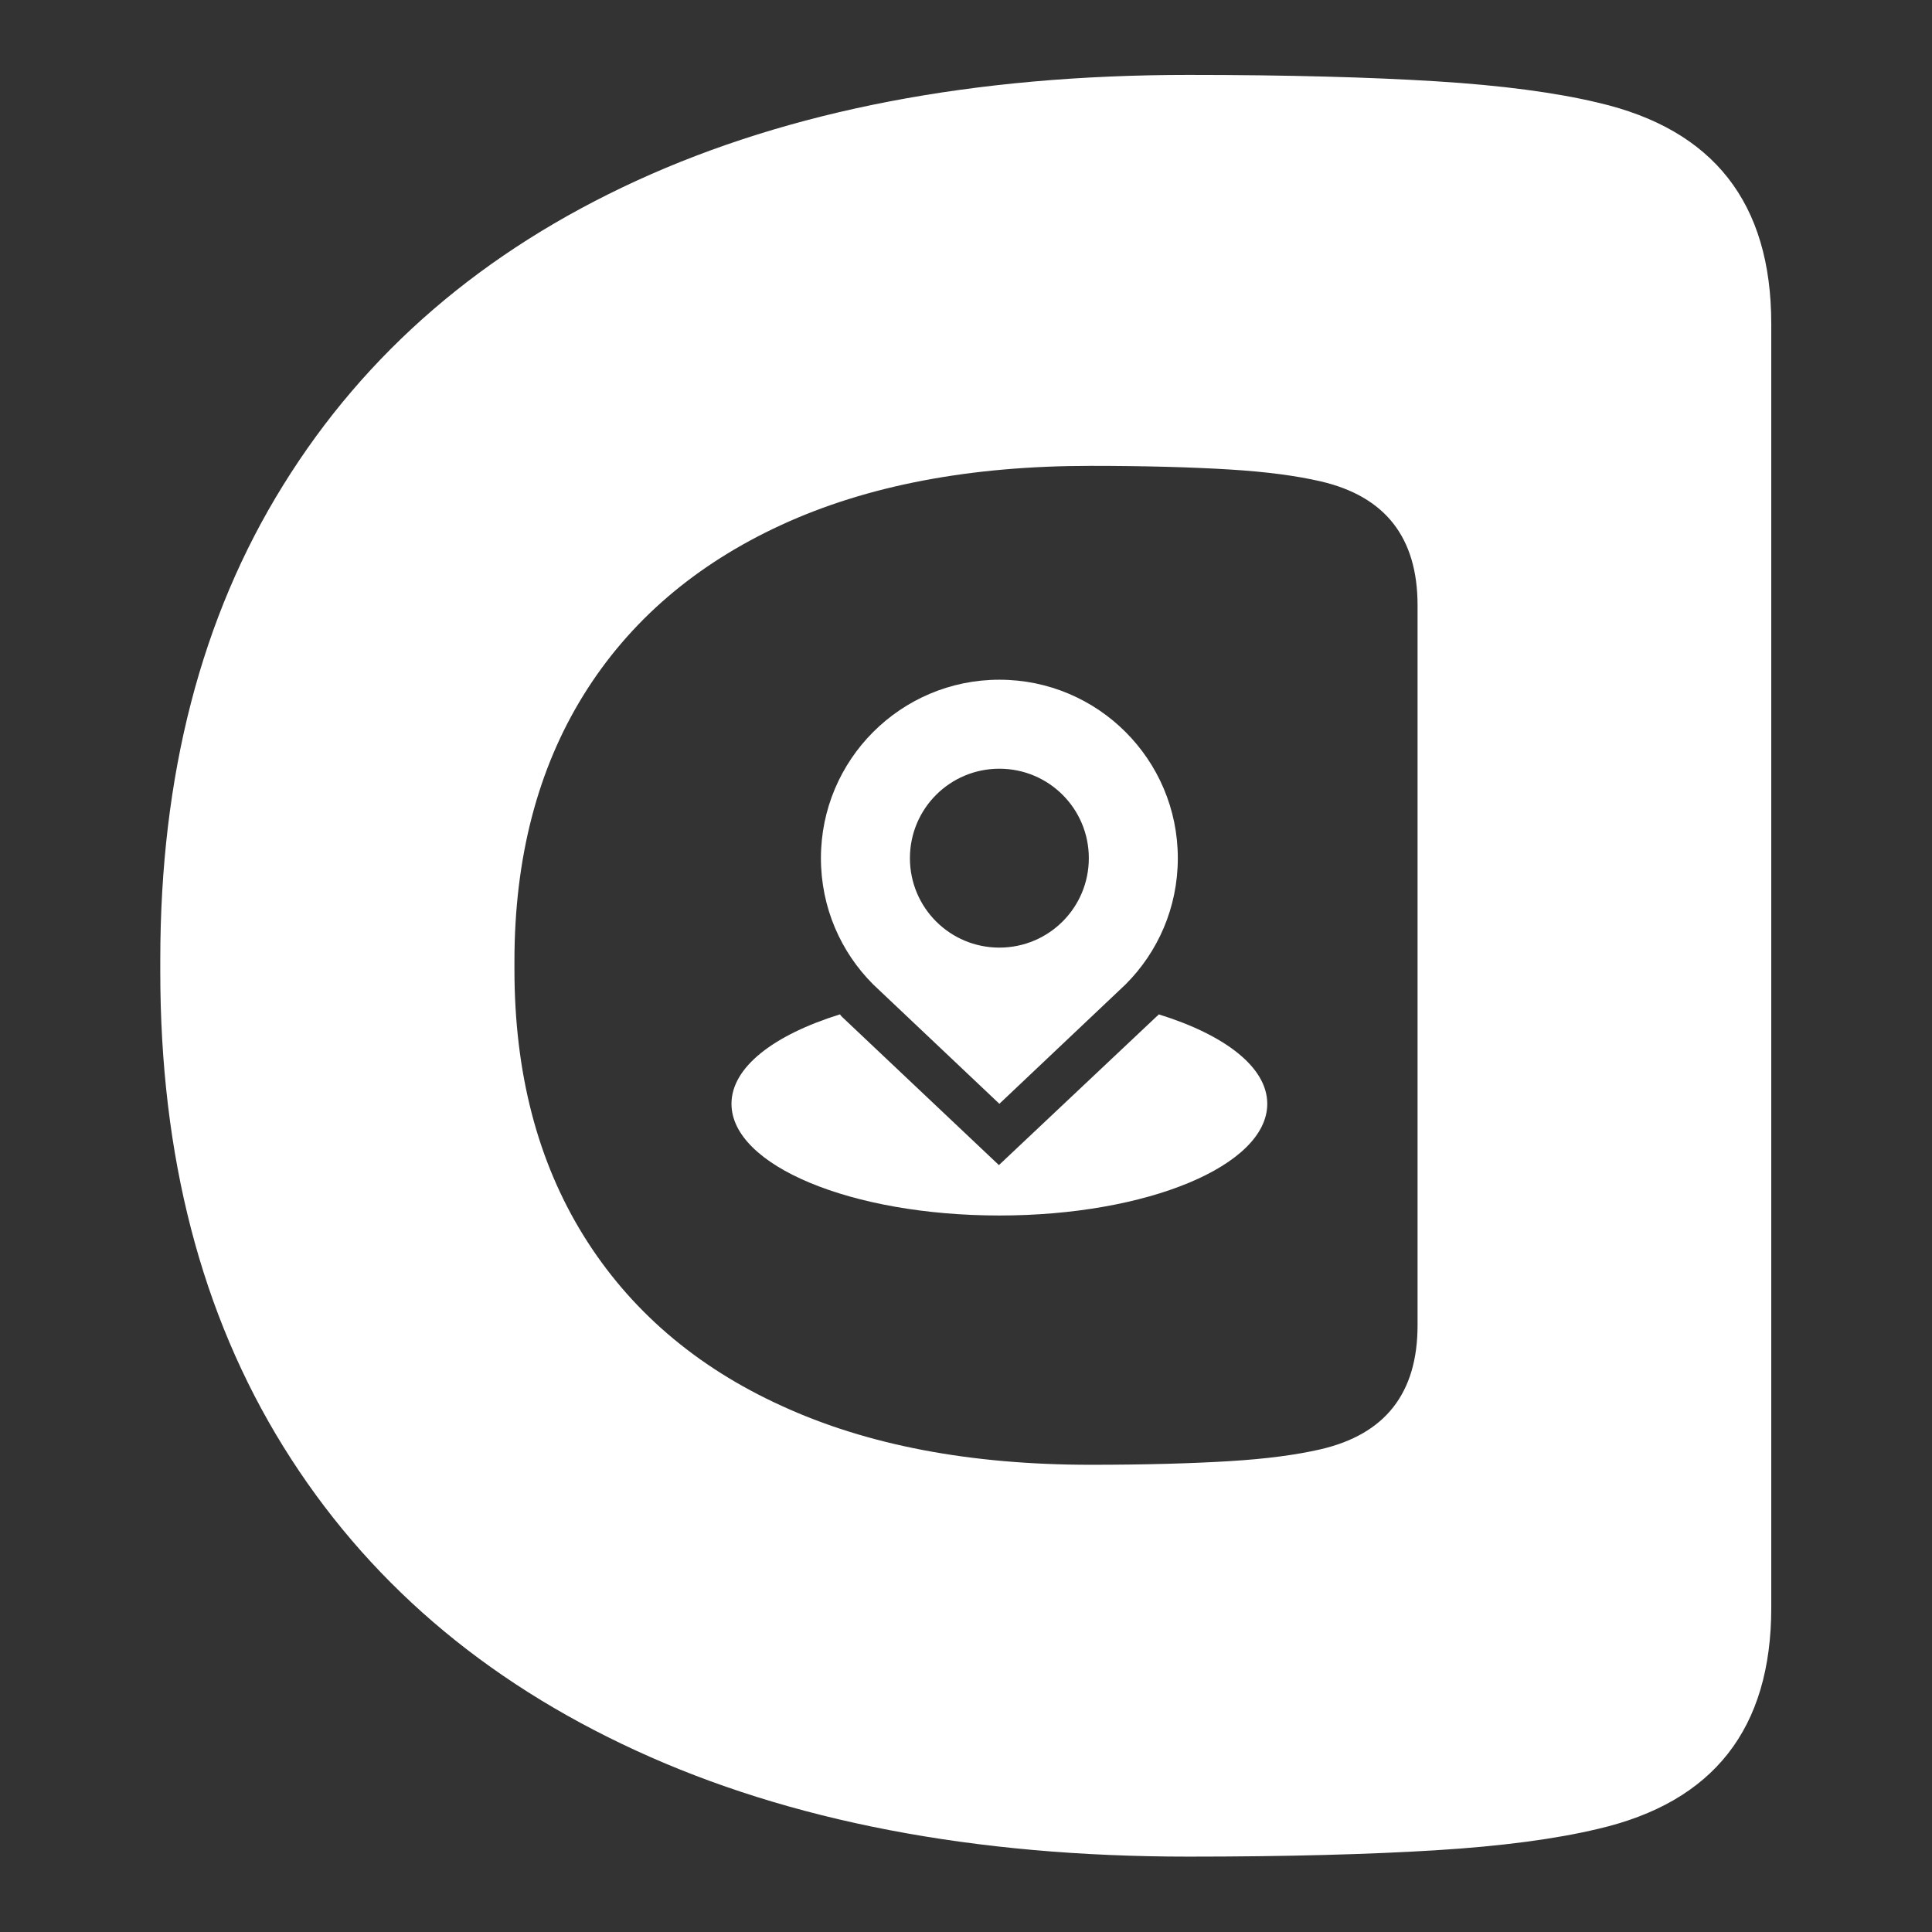
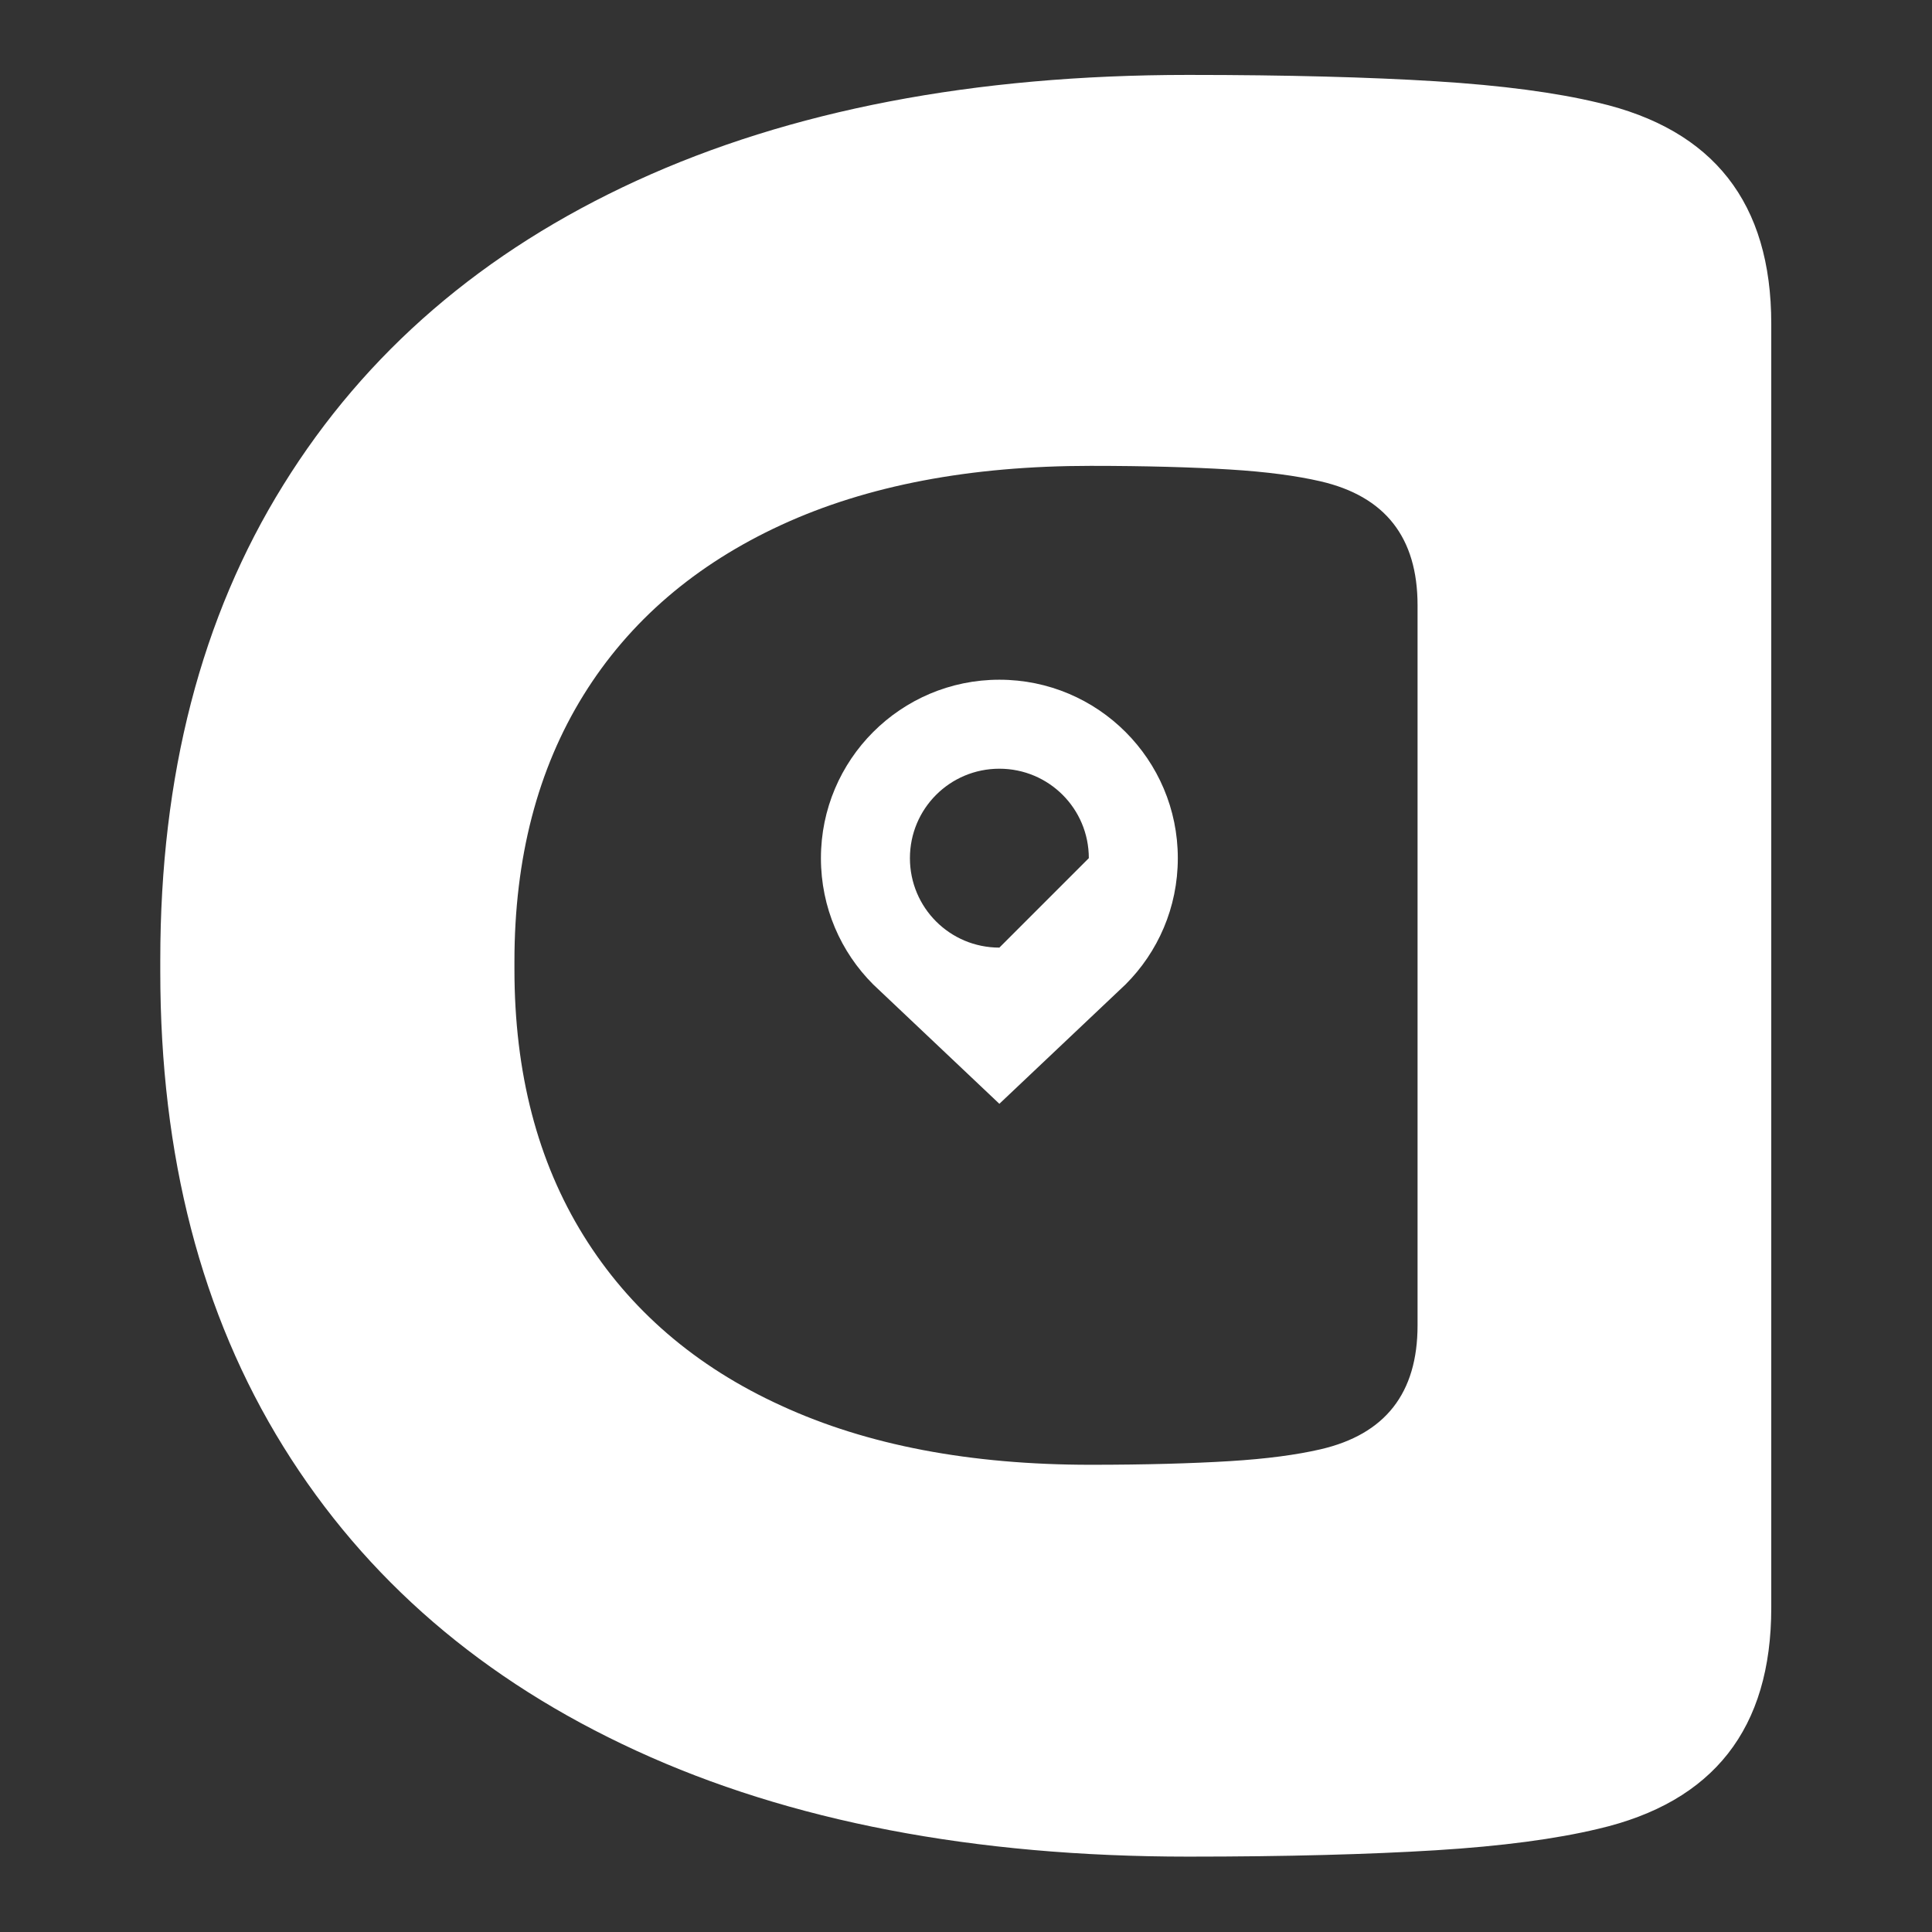
<svg xmlns="http://www.w3.org/2000/svg" version="1.1" id="Layer_1" x="0px" y="0px" viewBox="0 0 425.5 425.5" style="enable-background:new 0 0 425.5 425.5;" xml:space="preserve">
  <rect x="0" y="0" width="425.5" height="425.5" fill="#333333" stroke="none" />
  <style type="text/css">
	.st0{fill:#FFFFFF;}
</style>
  <g>
    <path class="st0" d="M35.3,211.4c0-40.6,9-75.5,27.1-104.6c18.1-29.2,44-51.5,77.8-67c33.8-15.5,74.3-23.3,121.5-23.3   c21.8,0,40,0.5,54.5,1.4c14.6,0.9,26.5,2.5,35.7,4.7c25.5,5.9,38.2,22.1,38.2,48.7V73v224.7v56.4c0,26.6-12.7,42.8-38.2,48.7   c-9.2,2.2-21.1,3.8-35.7,4.7c-14.6,0.9-32.8,1.4-54.5,1.4c-47.2,0-87.8-7.8-121.5-23.3c-33.8-15.5-59.7-37.8-77.8-67   c-18.1-29.2-27.1-64-27.1-104.6c0-0.5,0-0.9,0-1.4C35.3,212.3,35.3,211.8,35.3,211.4z M113.3,213.5c0,22.8,5.1,42.3,15.2,58.6   c10.1,16.3,24.7,28.9,43.6,37.5c18.9,8.7,41.6,13,68.1,13c12.2,0,22.4-0.3,30.6-0.8c8.2-0.5,14.8-1.4,20-2.6   c14.3-3.3,21.4-12.4,21.4-27.3v-31.6v-126v-1c0-14.9-7.1-24-21.4-27.3c-5.2-1.2-11.8-2.1-20-2.6c-8.2-0.5-18.4-0.8-30.6-0.8   c-26.5,0-49.2,4.3-68.1,13c-18.9,8.7-33.5,21.2-43.6,37.5c-10.1,16.3-15.2,35.9-15.2,58.6c0,0.3,0,0.5,0,0.8   C113.3,213,113.3,213.2,113.3,213.5z" />
    <g>
      <g>
        <g>
-           <path class="st0" d="M255.2,223.4c-0.1,0.1-0.2,0.3-0.4,0.4l-34.8,32.8L185.5,224c-0.2-0.2-0.4-0.4-0.5-0.6      c-14.5,4.5-23.9,11.6-23.9,19.7c0,13.6,26.4,24.6,59,24.6c32.6,0,59-11,59-24.6C279.1,235,269.7,227.9,255.2,223.4z" />
-         </g>
+           </g>
      </g>
      <g>
        <g>
-           <path class="st0" d="M259.4,189c0-21.7-17.6-39.3-39.3-39.3c-21.7,0-39.3,17.6-39.3,39.3c0,10.9,4.4,20.7,11.5,27.8l27.8,26.3      l27.8-26.3C255,209.7,259.4,199.9,259.4,189L259.4,189L259.4,189z M220.1,208.7c-10.9,0-19.7-8.8-19.7-19.7      c0-10.9,8.8-19.7,19.7-19.7c10.9,0,19.7,8.8,19.7,19.7C239.8,199.9,231,208.7,220.1,208.7z" />
+           <path class="st0" d="M259.4,189c0-21.7-17.6-39.3-39.3-39.3c-21.7,0-39.3,17.6-39.3,39.3c0,10.9,4.4,20.7,11.5,27.8l27.8,26.3      l27.8-26.3C255,209.7,259.4,199.9,259.4,189L259.4,189L259.4,189z M220.1,208.7c-10.9,0-19.7-8.8-19.7-19.7      c0-10.9,8.8-19.7,19.7-19.7c10.9,0,19.7,8.8,19.7,19.7z" />
        </g>
      </g>
    </g>
  </g>
</svg>